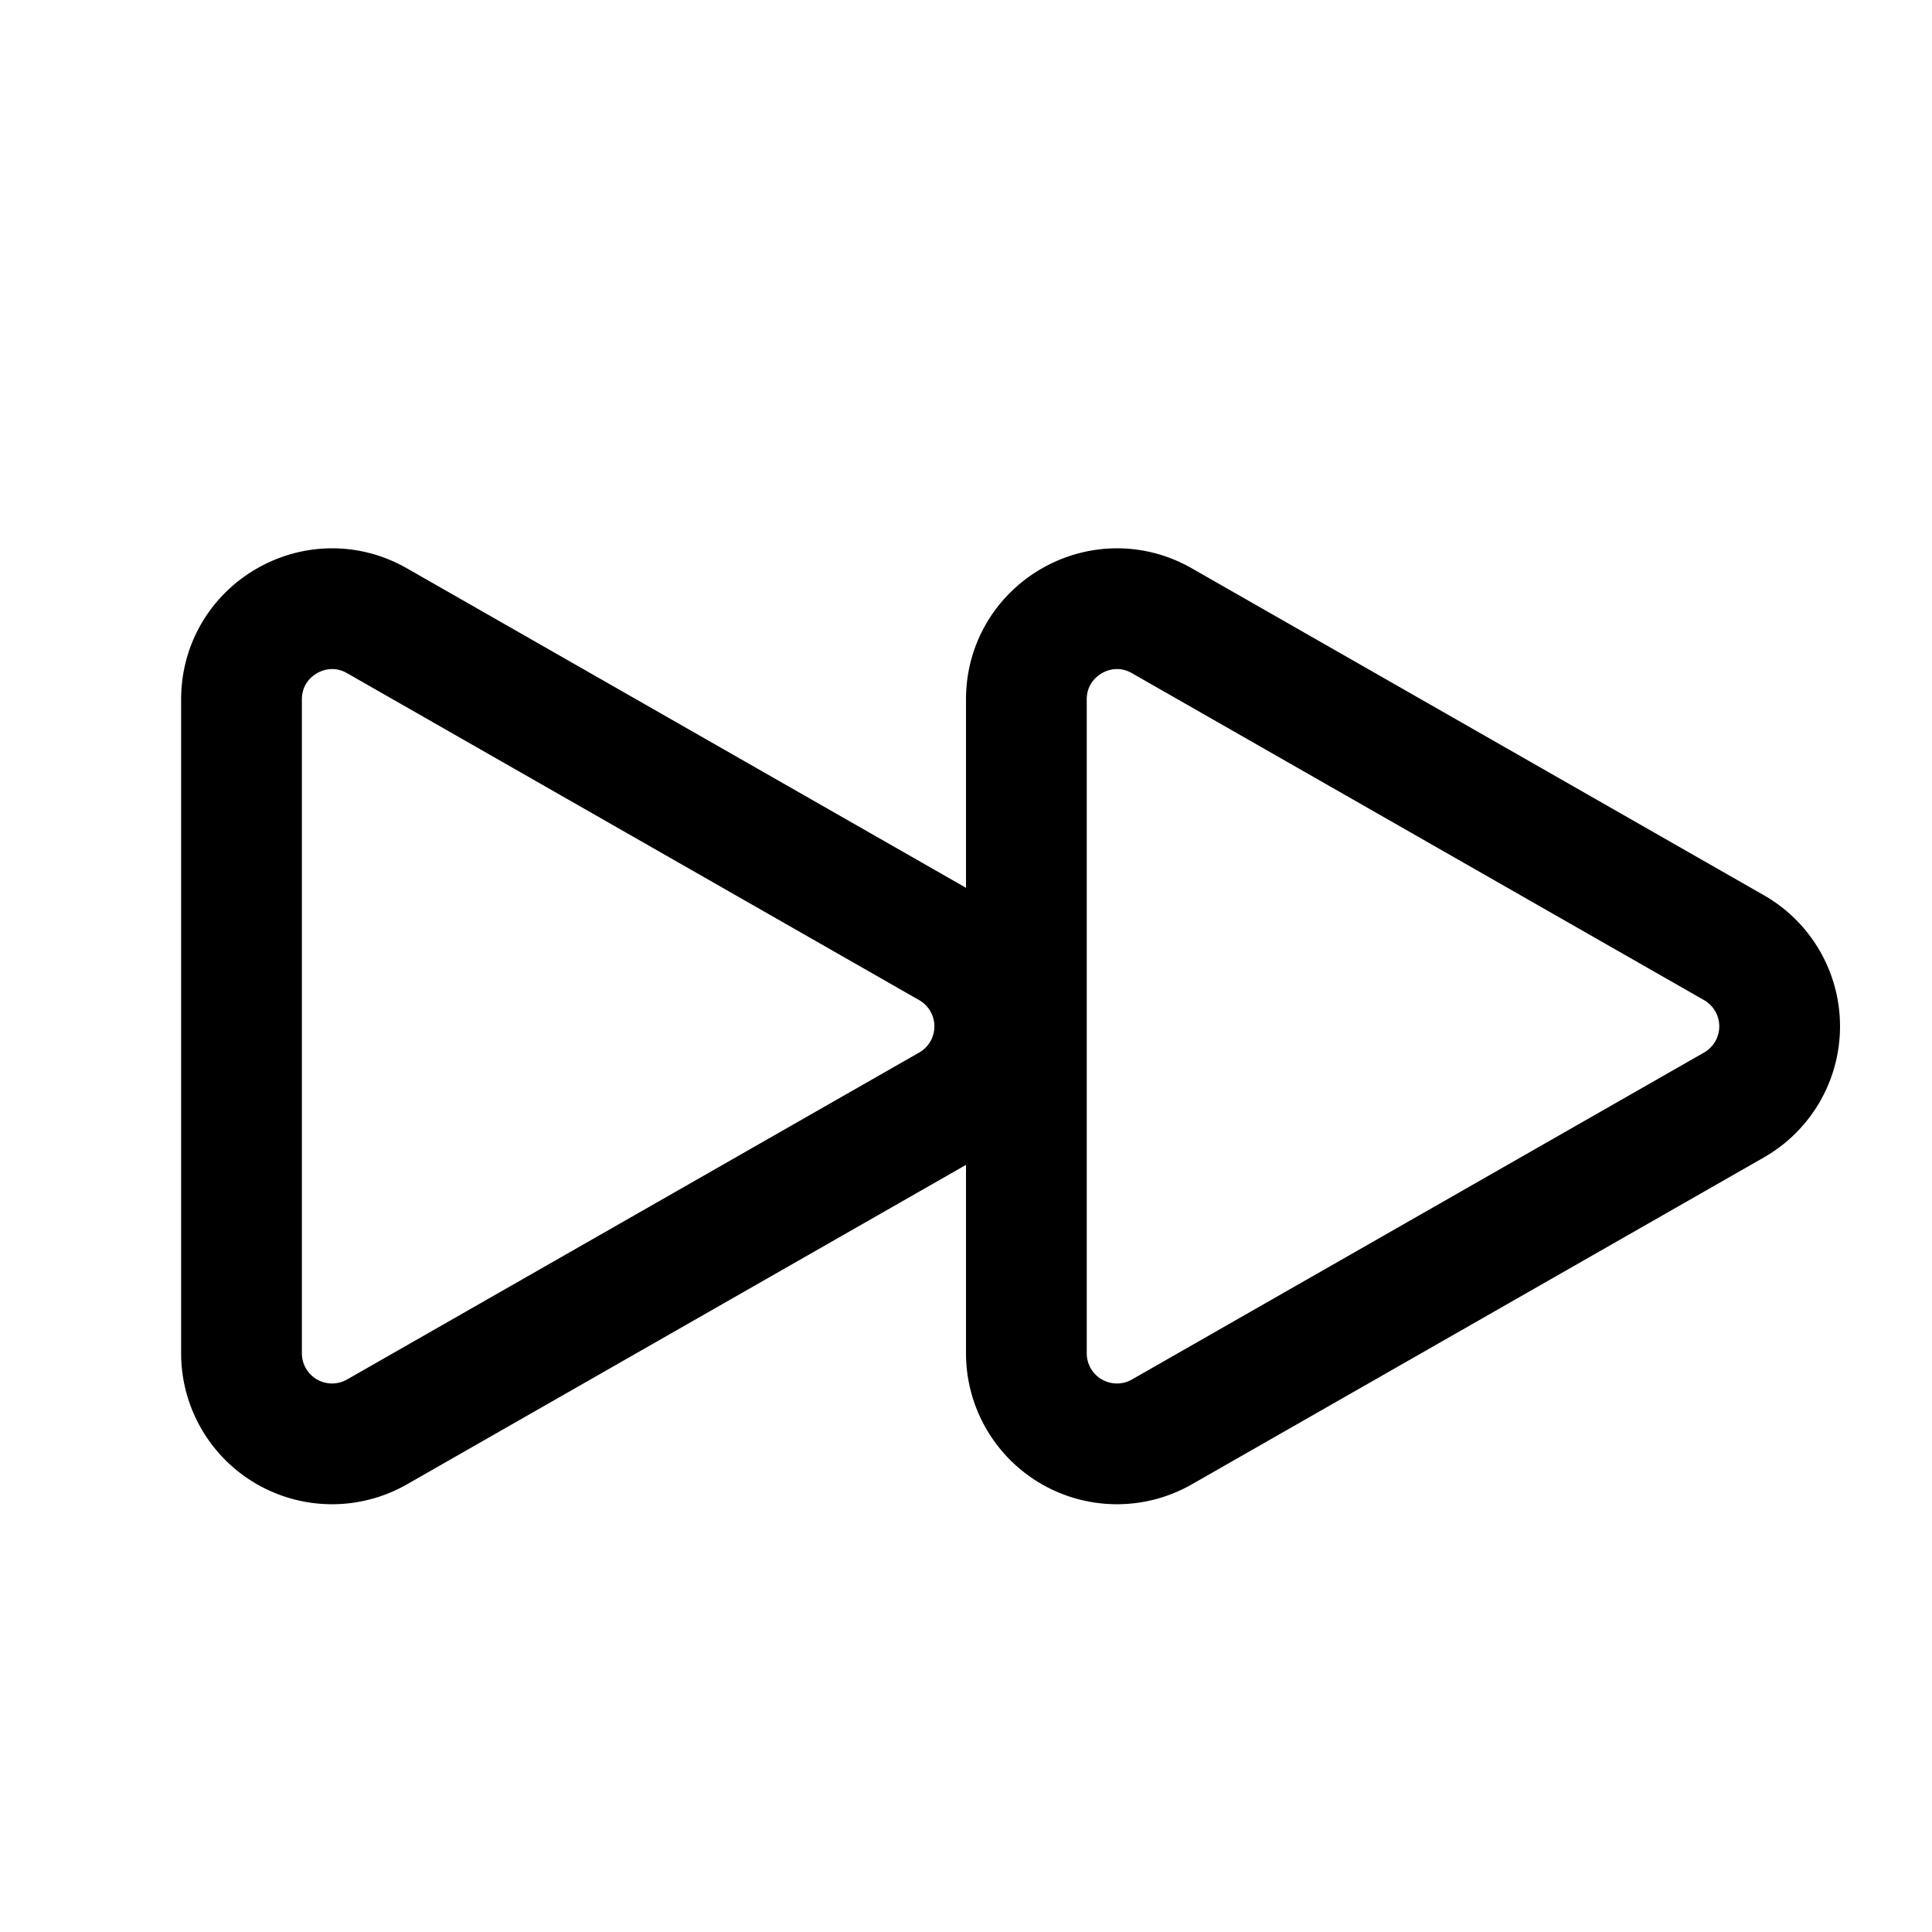
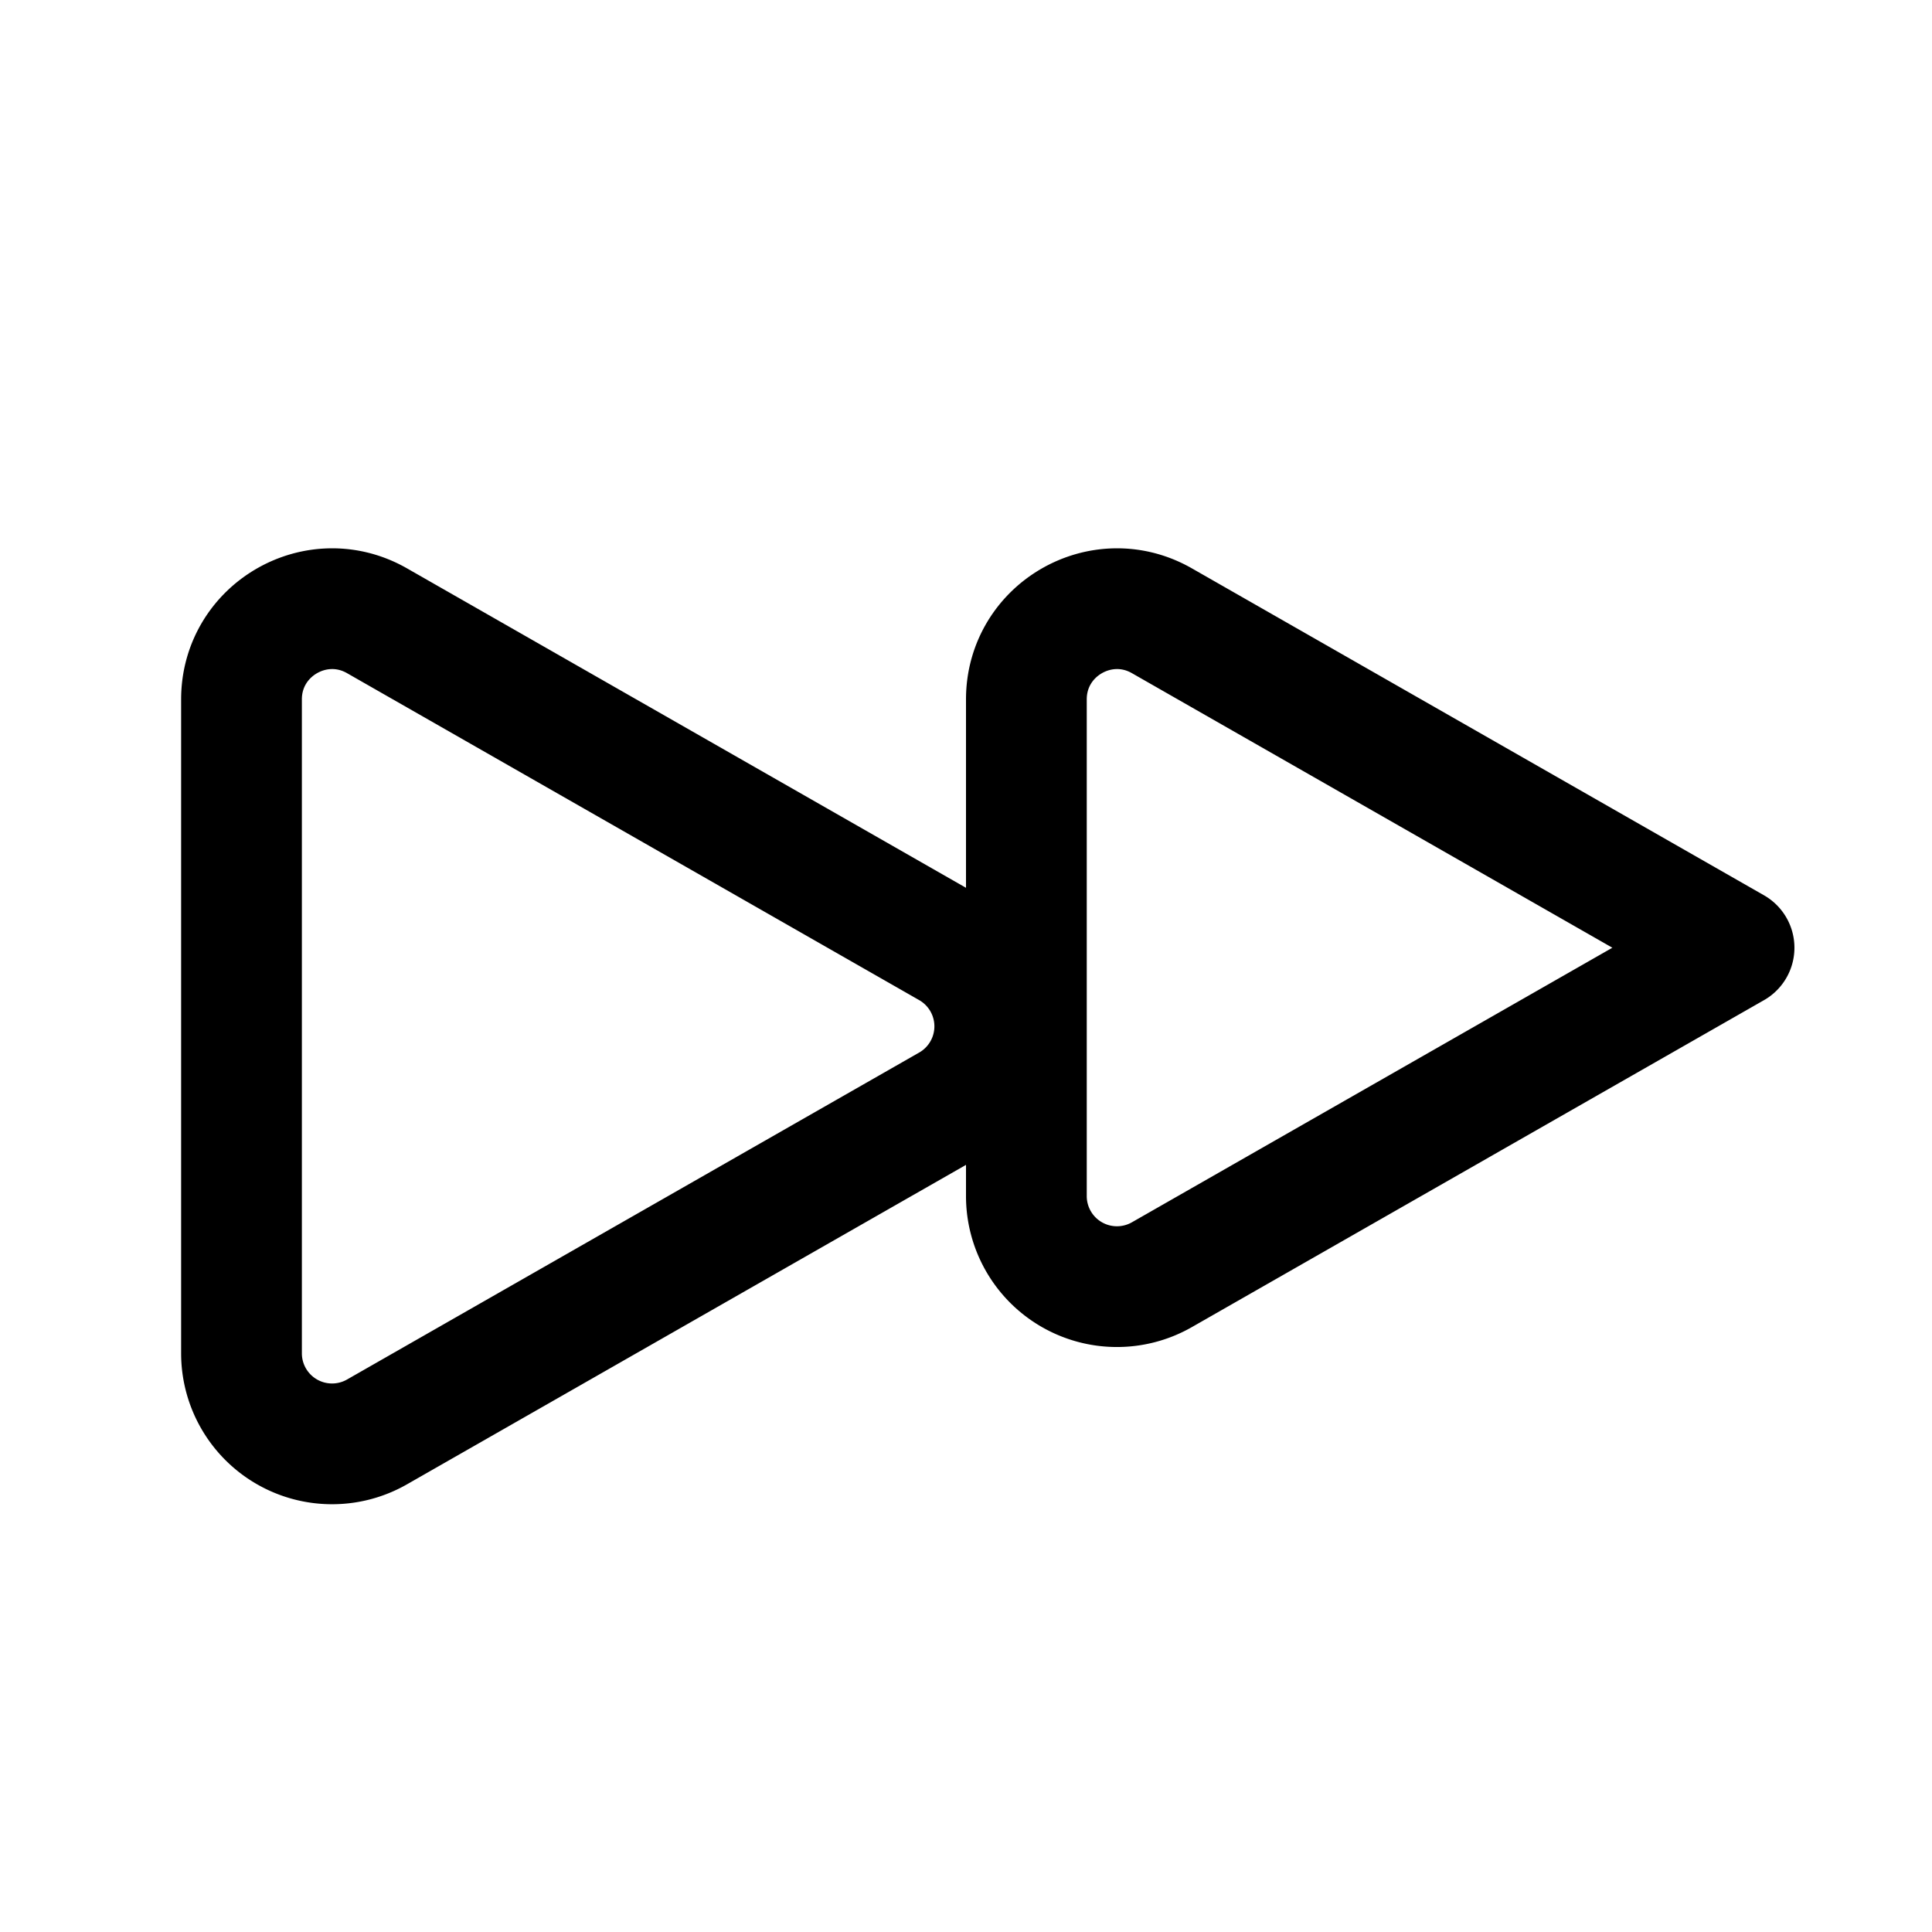
<svg xmlns="http://www.w3.org/2000/svg" class="w-6 h-6" stroke="currentColor" stroke-width="1.5" viewBox="0 0 24 24" fill="none">
-   <path d="M3 8.688c0-.864.933-1.405 1.683-.977l7.108 4.062a1.125 1.125 0 010 1.953l-7.108 4.062A1.125 1.125 0 013 16.81V8.688zM12.75 8.688c0-.864.933-1.405 1.683-.977l7.108 4.062a1.125 1.125 0 010 1.953l-7.108 4.062a1.125 1.125 0 01-1.683-.977V8.688z" stroke-linejoin="round" stroke-linecap="round" />
+   <path d="M3 8.688c0-.864.933-1.405 1.683-.977l7.108 4.062a1.125 1.125 0 010 1.953l-7.108 4.062A1.125 1.125 0 013 16.81V8.688zM12.75 8.688c0-.864.933-1.405 1.683-.977l7.108 4.062l-7.108 4.062a1.125 1.125 0 01-1.683-.977V8.688z" stroke-linejoin="round" stroke-linecap="round" />
</svg>